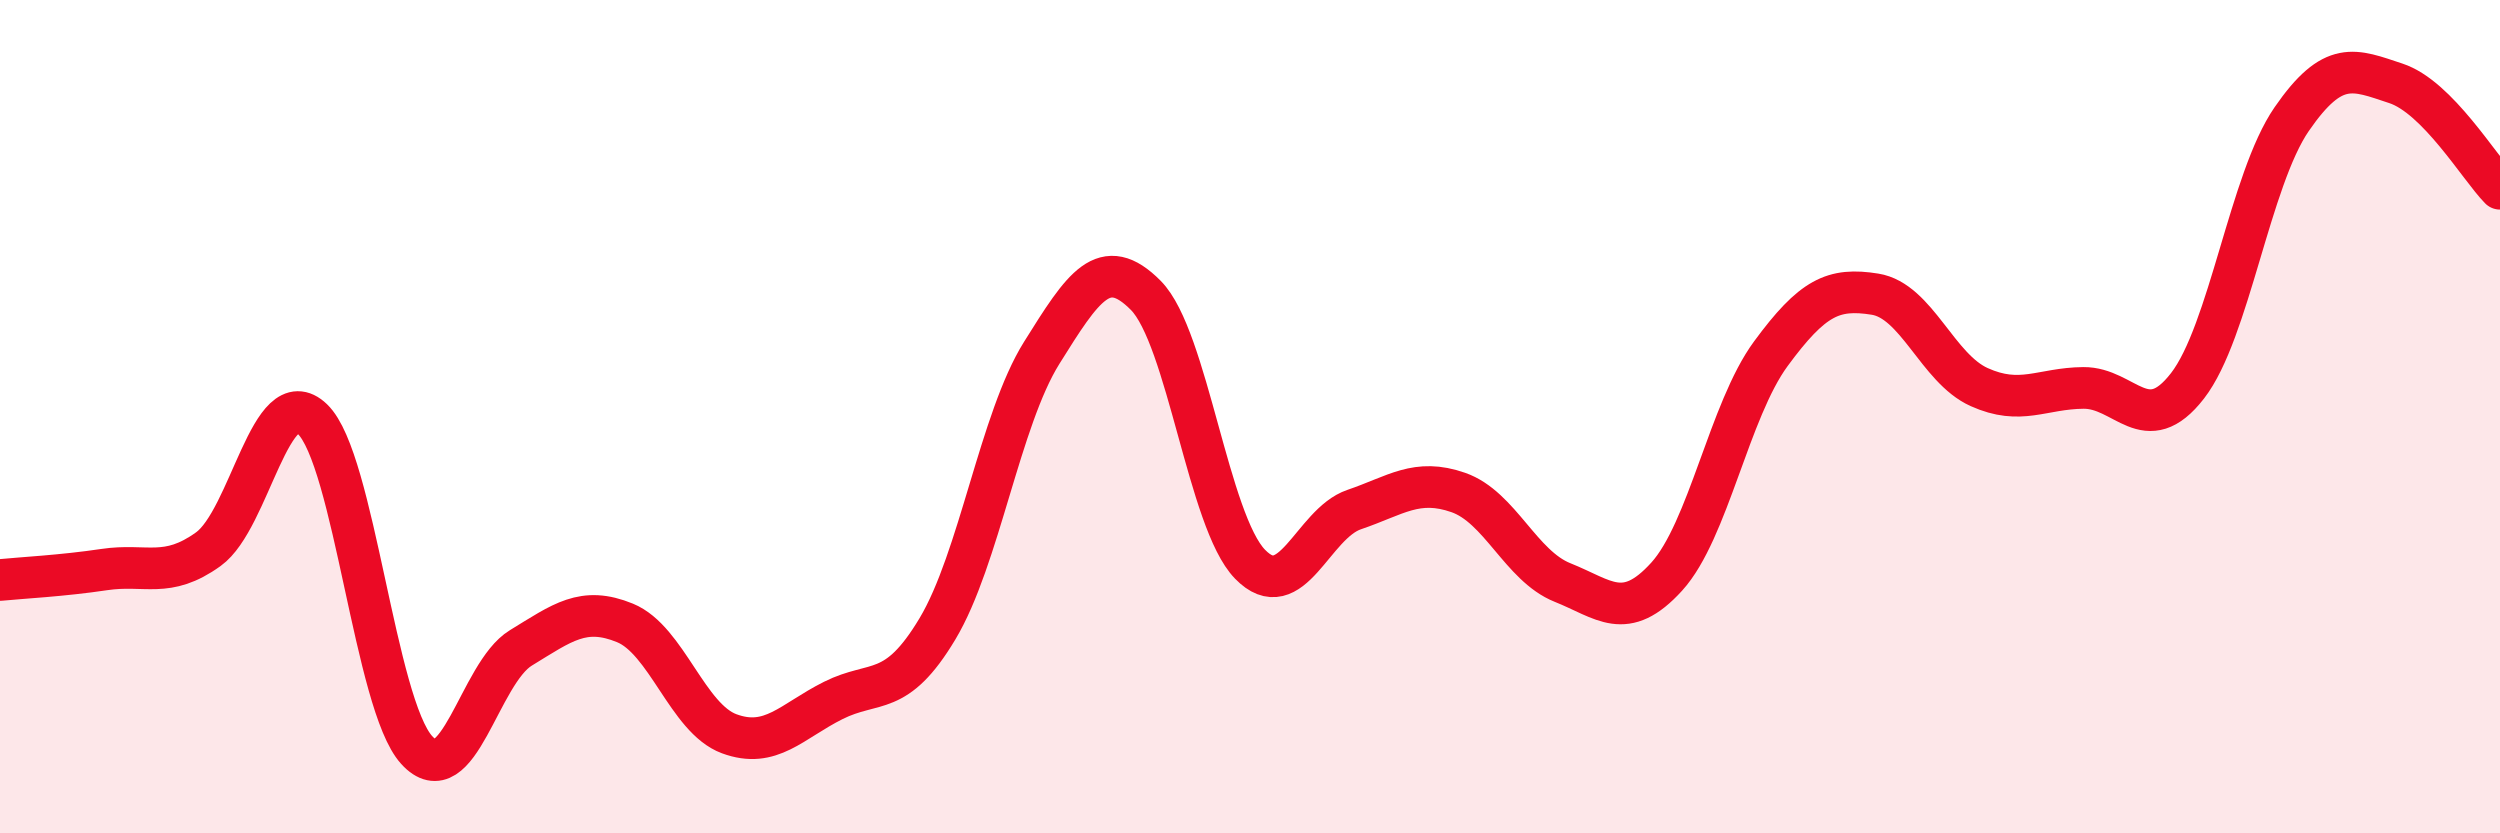
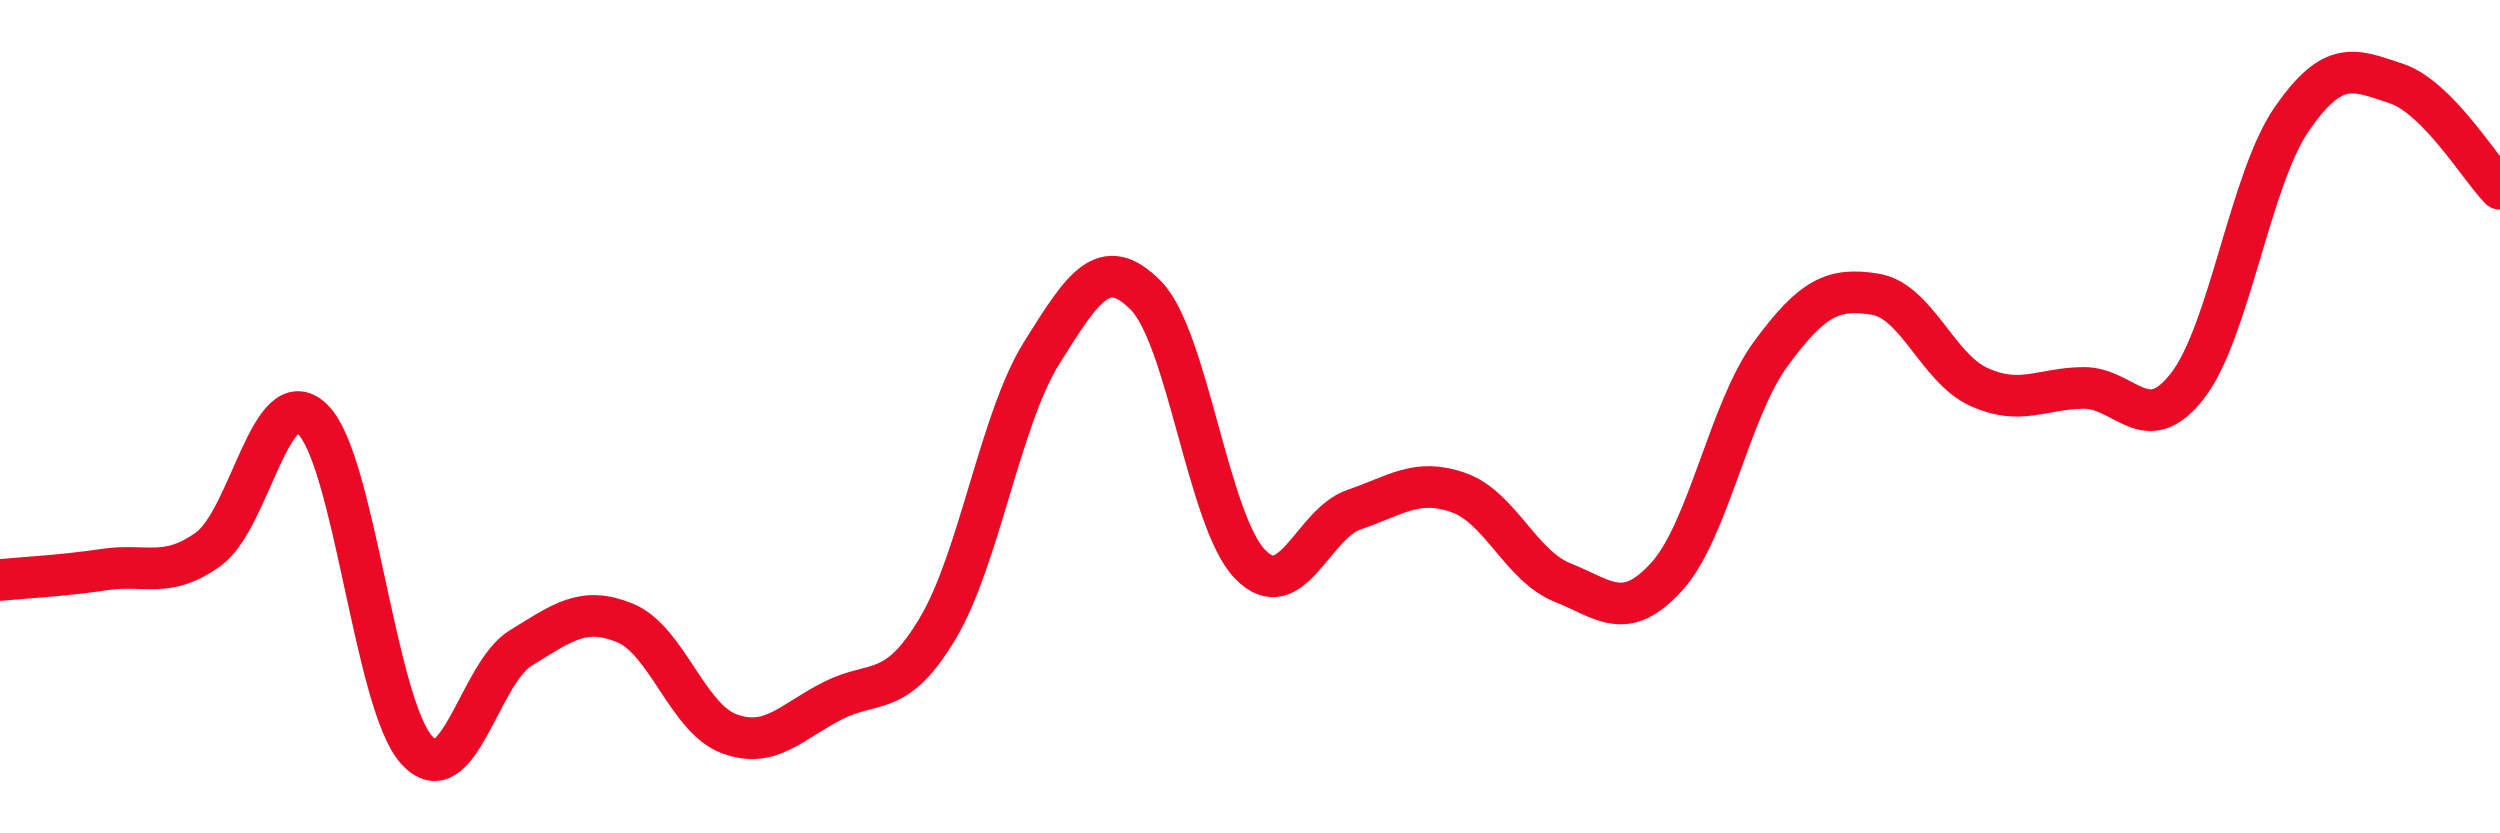
<svg xmlns="http://www.w3.org/2000/svg" width="60" height="20" viewBox="0 0 60 20">
-   <path d="M 0,13.92 C 0.5,13.87 1.5,13.82 2.5,13.67 C 3.5,13.52 4,13.9 5,13.18 C 6,12.46 6.5,9.1 7.5,10.06 C 8.5,11.02 9,16.9 10,18 C 11,19.1 11.5,16.16 12.5,15.55 C 13.5,14.94 14,14.54 15,14.95 C 16,15.36 16.5,17.24 17.5,17.61 C 18.5,17.98 19,17.31 20,16.81 C 21,16.31 21.5,16.76 22.5,15.09 C 23.5,13.42 24,10.07 25,8.47 C 26,6.87 26.5,6.08 27.5,7.09 C 28.5,8.1 29,12.51 30,13.54 C 31,14.57 31.5,12.57 32.5,12.23 C 33.5,11.89 34,11.47 35,11.82 C 36,12.17 36.5,13.58 37.5,13.98 C 38.5,14.38 39,14.94 40,13.84 C 41,12.74 41.5,9.85 42.5,8.49 C 43.5,7.13 44,6.9 45,7.06 C 46,7.22 46.5,8.84 47.5,9.29 C 48.5,9.74 49,9.32 50,9.31 C 51,9.3 51.5,10.55 52.5,9.26 C 53.5,7.97 54,4.31 55,2.86 C 56,1.41 56.5,1.67 57.5,2 C 58.5,2.33 59.5,4.02 60,4.53L60 20L0 20Z" fill="#EB0A25" opacity="0.1" stroke-linecap="round" stroke-linejoin="round" />
  <path d="M 0,13.92 C 0.5,13.87 1.5,13.82 2.5,13.67 C 3.5,13.52 4,13.9 5,13.18 C 6,12.46 6.5,9.1 7.5,10.06 C 8.5,11.02 9,16.9 10,18 C 11,19.1 11.5,16.16 12.5,15.55 C 13.5,14.94 14,14.54 15,14.95 C 16,15.36 16.5,17.24 17.5,17.61 C 18.5,17.98 19,17.31 20,16.81 C 21,16.31 21.5,16.76 22.5,15.09 C 23.5,13.42 24,10.07 25,8.47 C 26,6.87 26.5,6.08 27.5,7.09 C 28.5,8.1 29,12.51 30,13.54 C 31,14.57 31.5,12.57 32.5,12.23 C 33.5,11.89 34,11.47 35,11.82 C 36,12.17 36.5,13.58 37.5,13.98 C 38.5,14.38 39,14.94 40,13.84 C 41,12.74 41.5,9.85 42.5,8.49 C 43.5,7.13 44,6.9 45,7.06 C 46,7.22 46.5,8.84 47.5,9.29 C 48.5,9.74 49,9.32 50,9.31 C 51,9.3 51.5,10.55 52.5,9.26 C 53.5,7.97 54,4.31 55,2.86 C 56,1.41 56.5,1.67 57.5,2 C 58.5,2.33 59.5,4.02 60,4.53" stroke="#EB0A25" stroke-width="1" fill="none" stroke-linecap="round" stroke-linejoin="round" />
</svg>